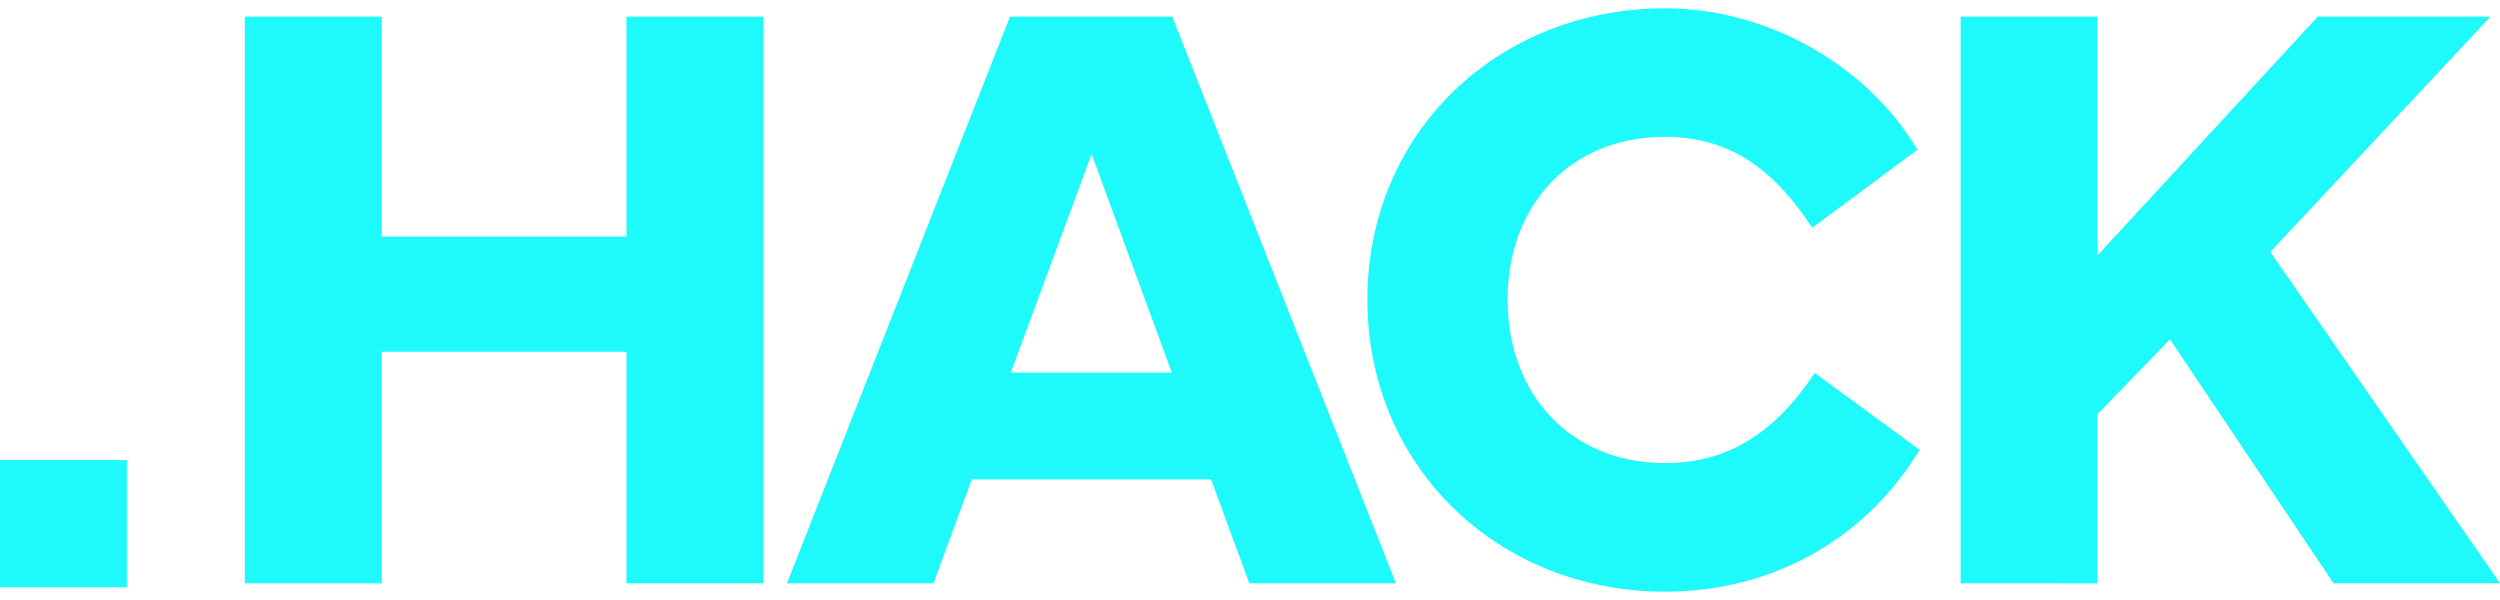
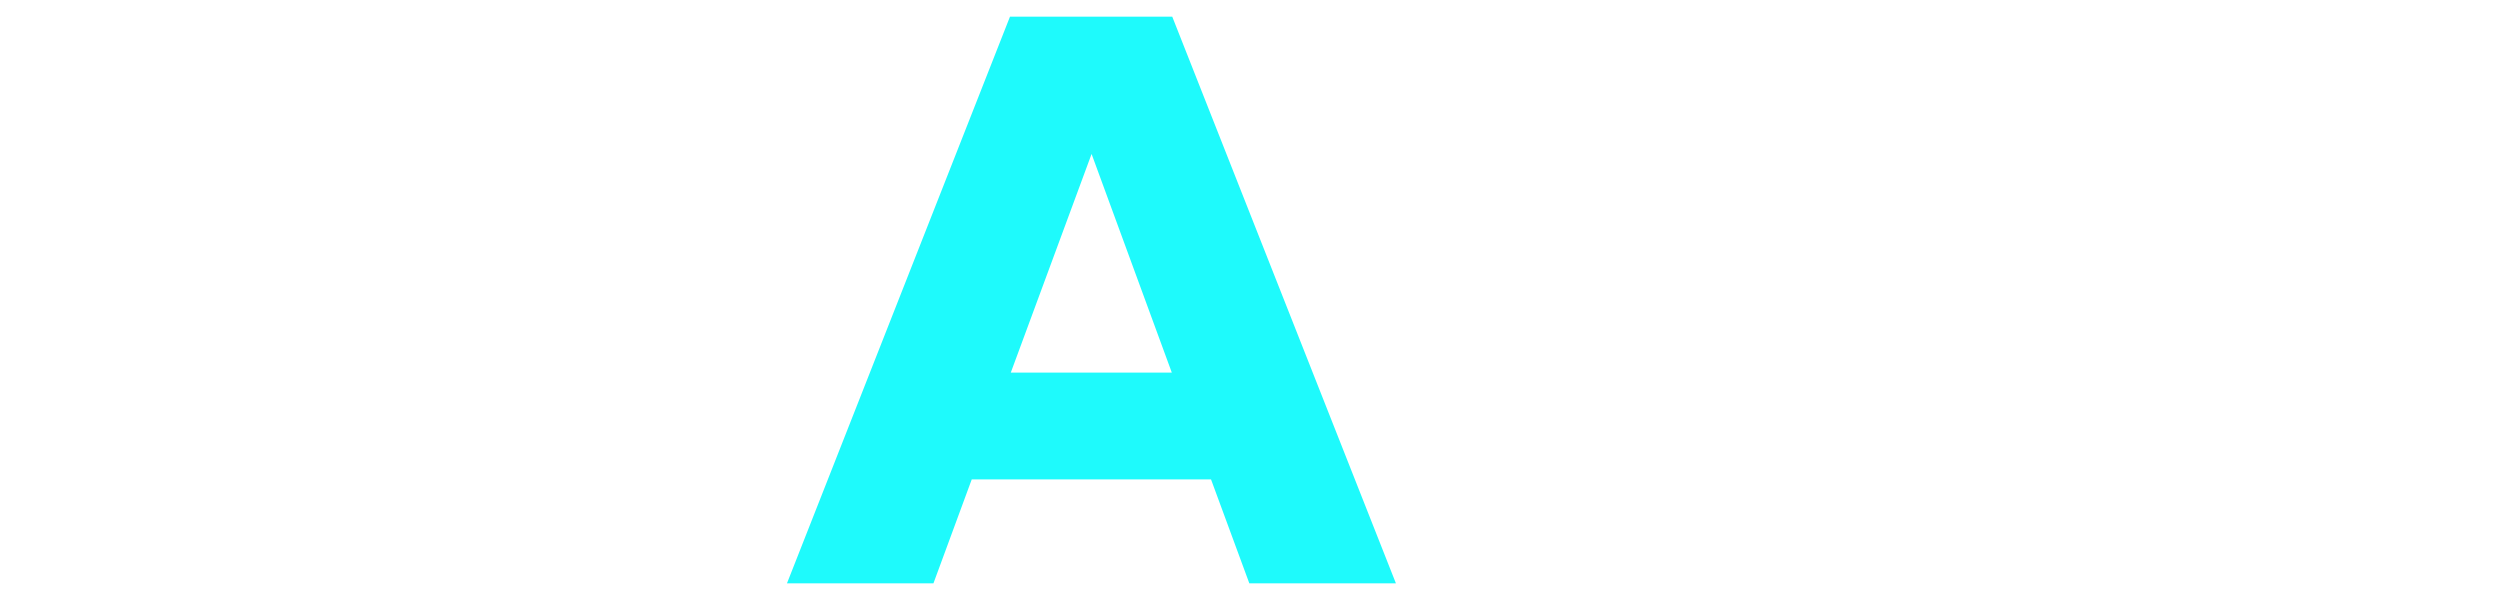
<svg xmlns="http://www.w3.org/2000/svg" width="150" height="36" viewBox="0 0 150 36" fill="none">
  <g id="Component 1">
-     <path id="Vector" d="M22.907 1V14.194H37.589V1H45.805V34.998H37.589V21.107H22.907V35.002H14.69V1H22.907Z" fill="#1EFAFC" />
    <path id="Vector_2" d="M60.599 1H70.335L83.754 34.998H74.959L72.662 28.765H58.304L56.007 34.998H47.219L60.599 1ZM60.647 22.356H70.309L65.495 9.237L60.647 22.356Z" fill="#1EFAFC" />
-     <path id="Vector_3" d="M82.043 17.975C82.043 7.959 89.858 0.5 99.921 0.5C105.938 0.5 111.955 3.805 115.047 8.986L108.732 13.666C106.659 10.511 104.088 8.209 99.918 8.209C94.198 8.209 90.454 12.315 90.454 17.973C90.454 23.631 94.198 27.786 99.918 27.786C103.688 27.786 106.534 25.934 108.881 22.378L115.173 26.985C111.953 32.341 106.338 35.5 99.921 35.5C89.858 35.5 82.043 27.988 82.043 17.975Z" fill="#1EFAFC" />
-     <path id="Vector_4" d="M117.638 34.998V1H125.854V15.32L139.062 1H149.425L136.216 15.116L150 34.995H140.011L130.198 20.358L125.854 24.839V35.004L117.638 34.998Z" fill="#1EFAFC" />
-     <path id="Vector_5" d="M7.615 27.604H0V35.239H7.615V27.604Z" fill="#1EFAFC" />
  </g>
</svg>